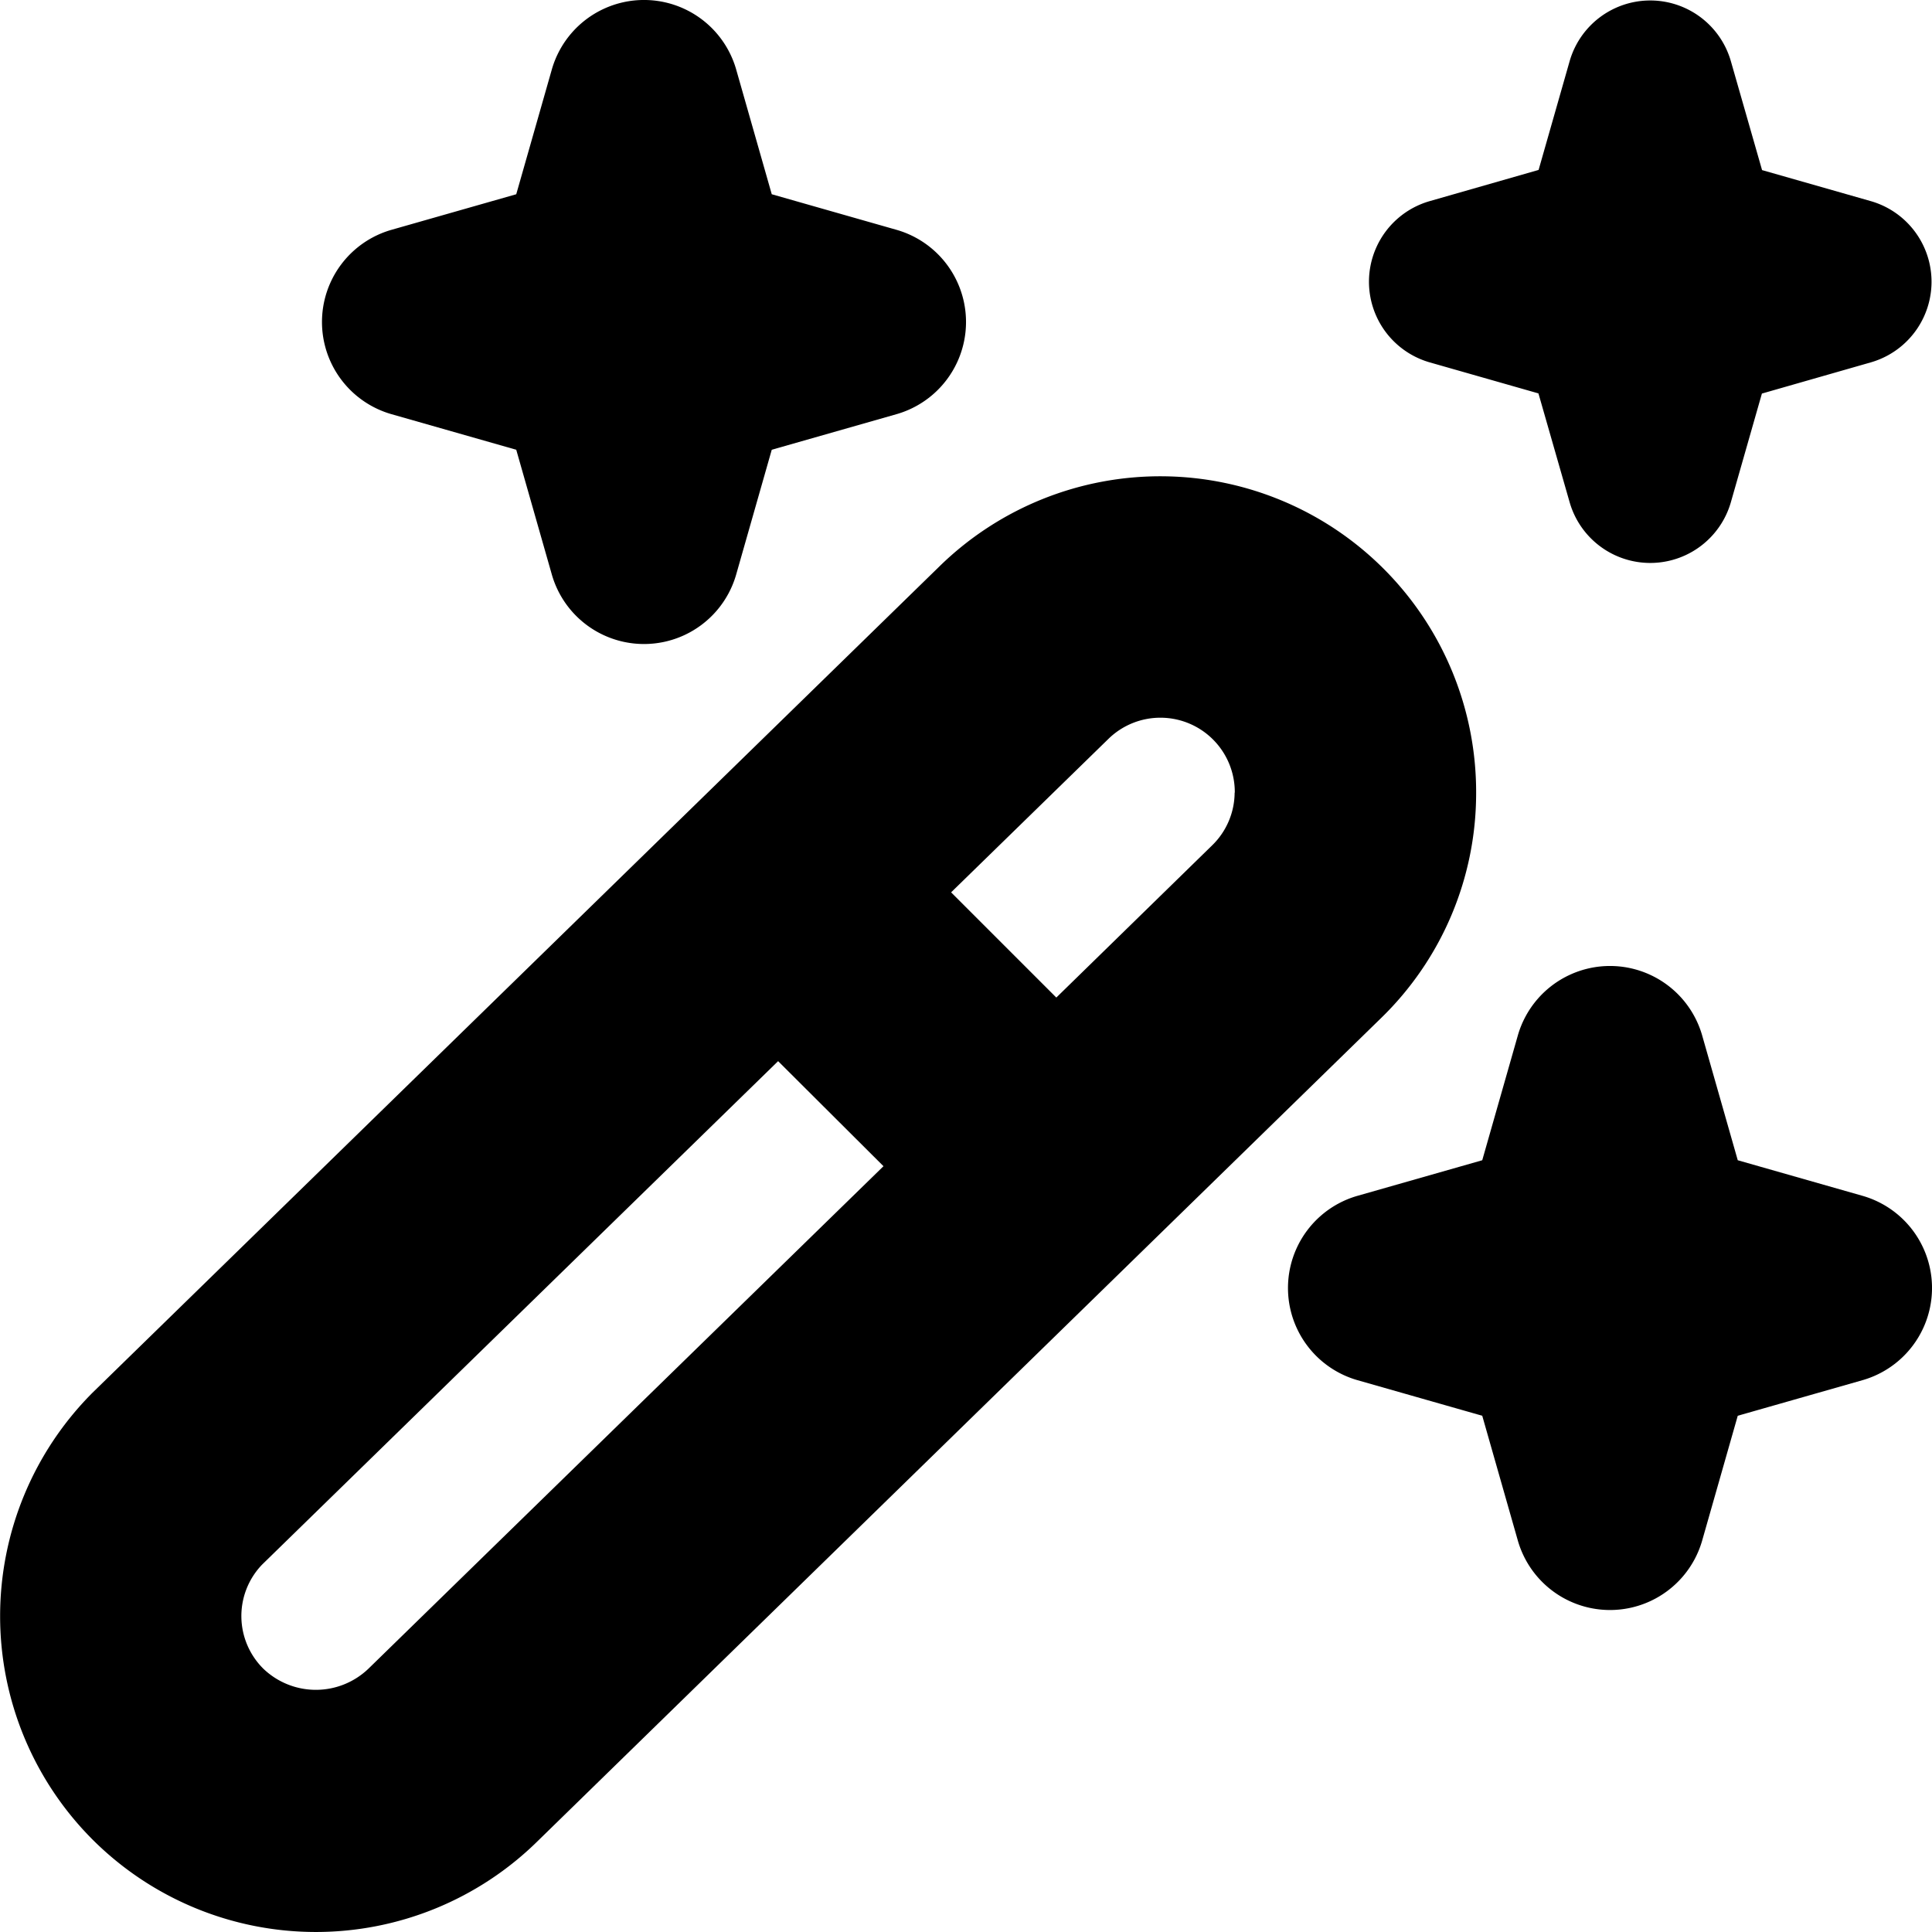
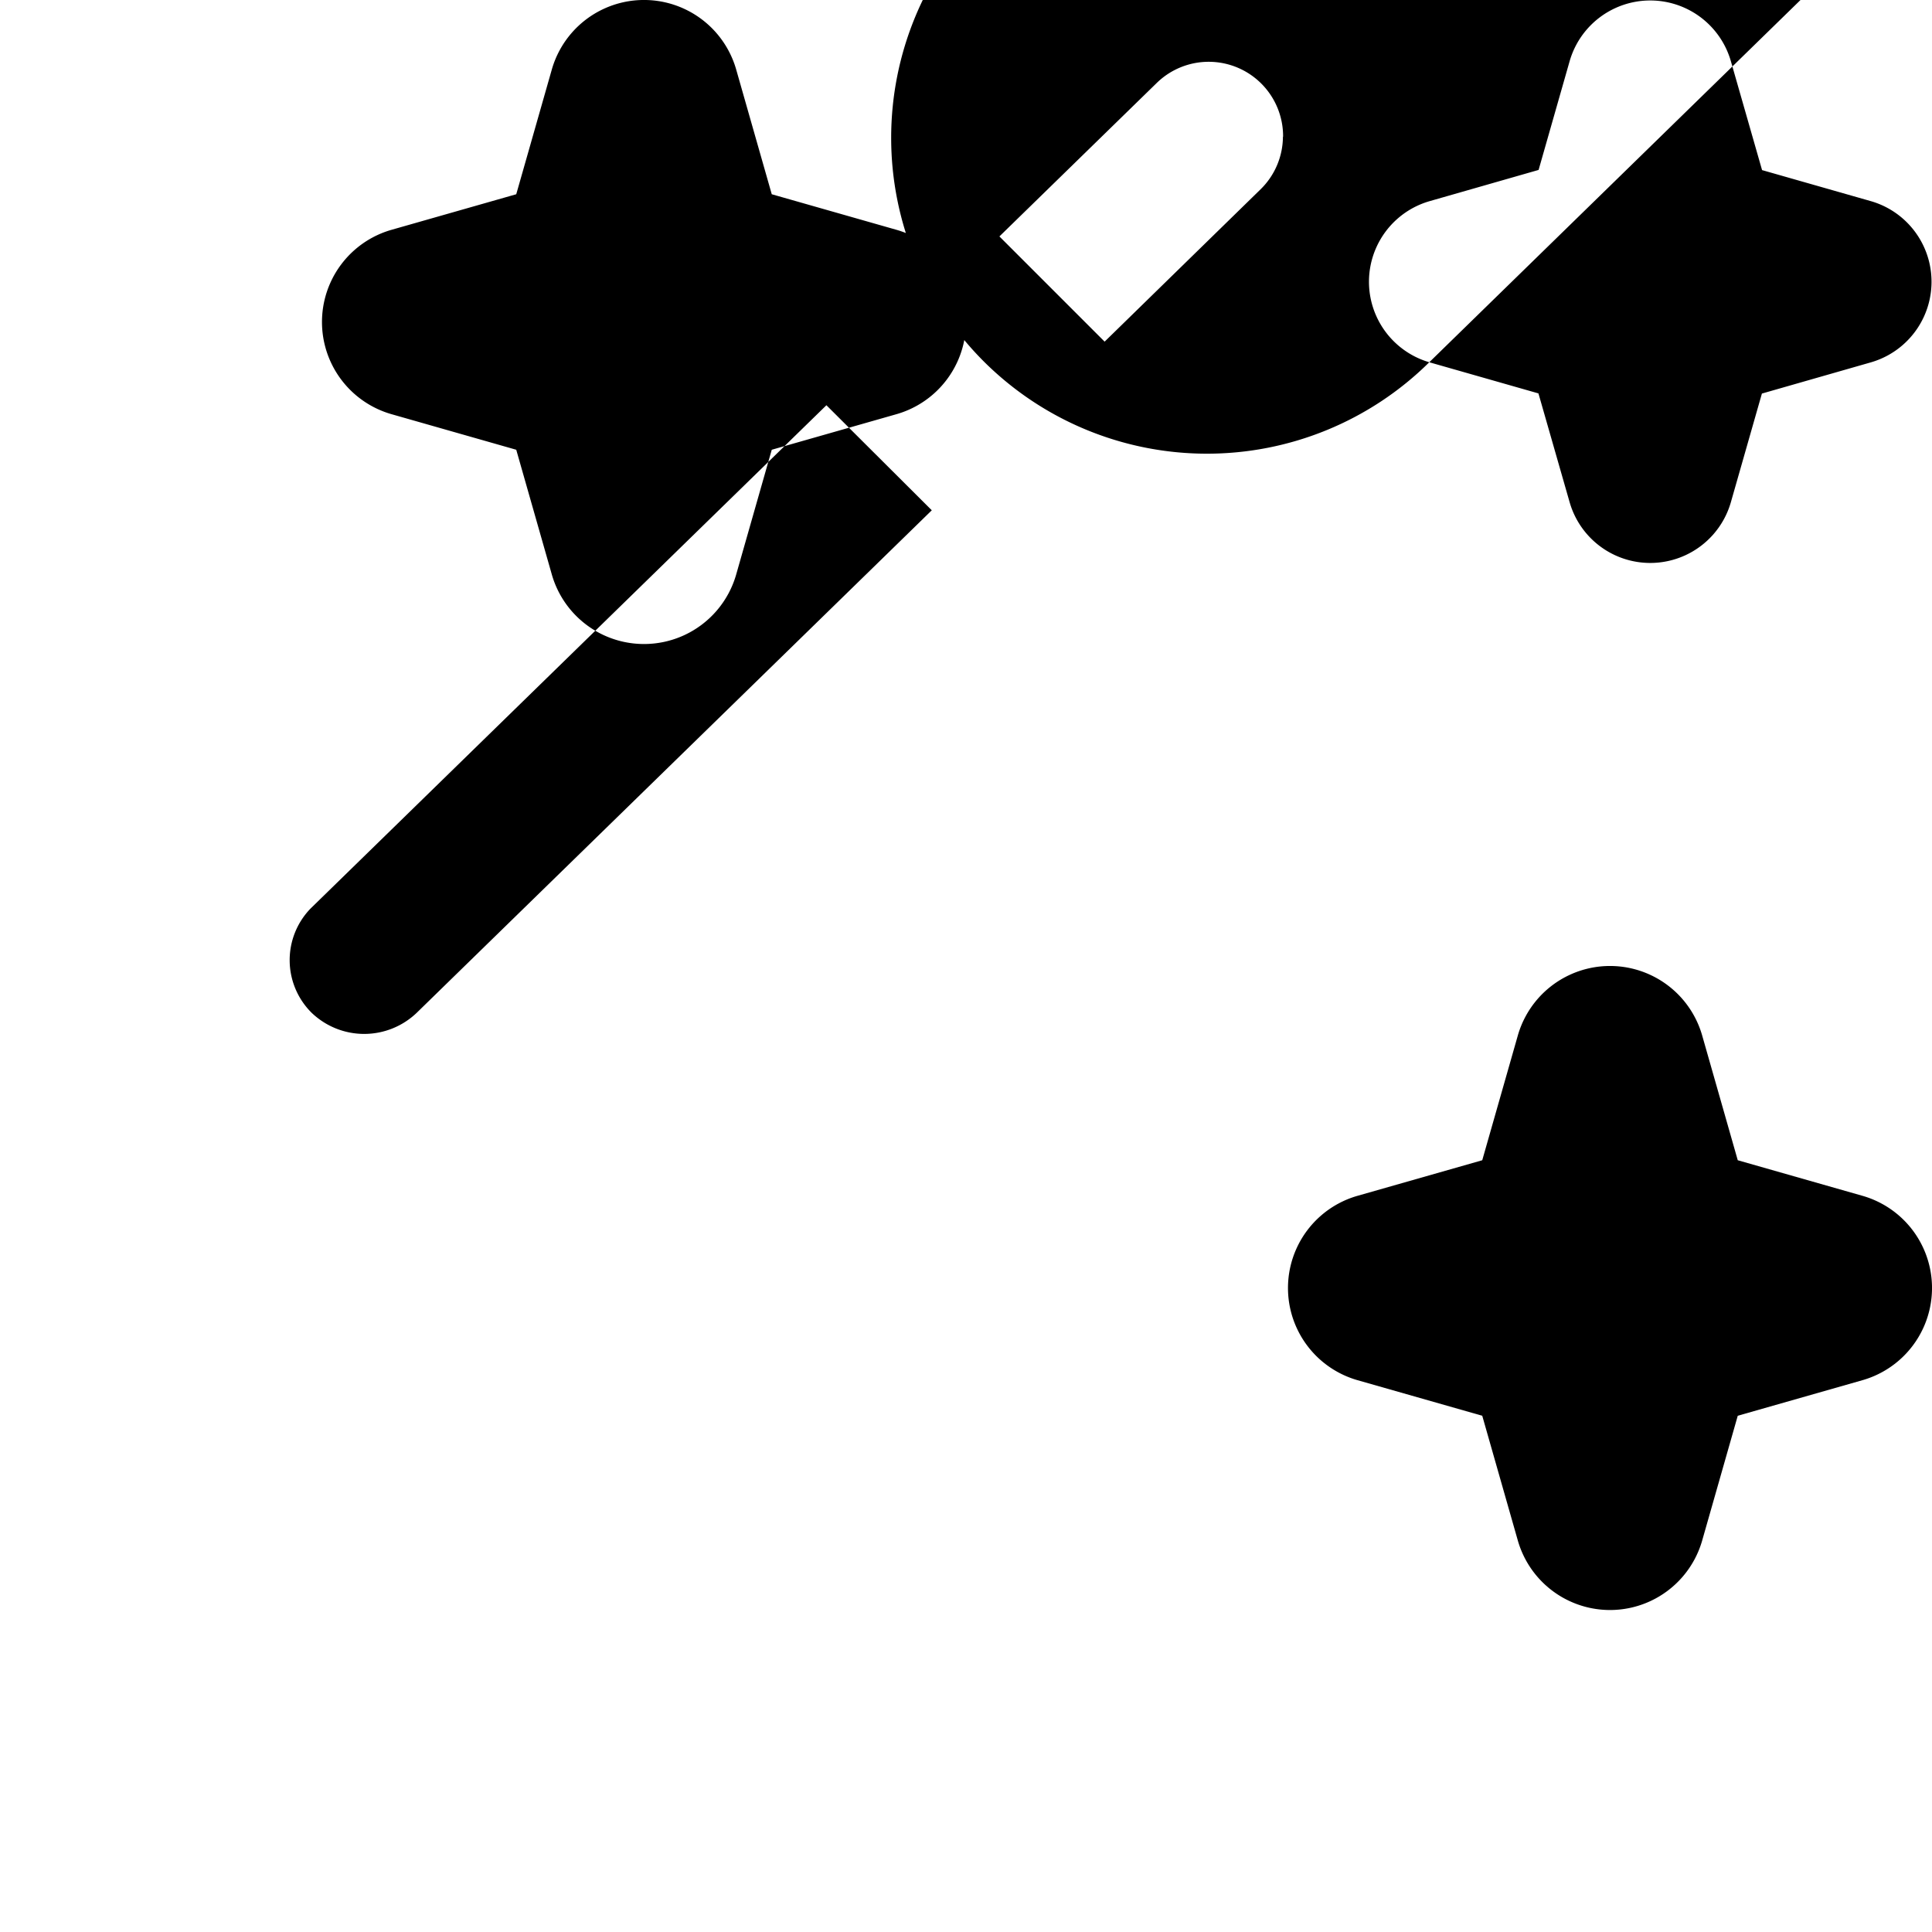
<svg xmlns="http://www.w3.org/2000/svg" id="Layer_1" height="512" viewBox="0 0 24 24" width="512" data-name="Layer 1">
-   <path d="m4.863 2.855 1.55-.442.442-1.55a1.191 1.191 0 0 1 2.29 0l.442 1.55 1.55.442a1.191 1.191 0 0 1 0 2.29l-1.55.442-.442 1.55a1.191 1.191 0 0 1 -2.29 0l-.442-1.55-1.55-.442a1.191 1.191 0 0 1 0-2.29zm18.274 12-1.55-.442-.442-1.55a1.191 1.191 0 0 0 -2.29 0l-.442 1.55-1.55.442a1.191 1.191 0 0 0 0 2.29l1.55.442.442 1.55a1.191 1.191 0 0 0 2.29 0l.442-1.55 1.55-.442a1.191 1.191 0 0 0 0-2.29zm-5.382-10.355 1.356.387.389 1.357a1.042 1.042 0 0 0 2 0l.387-1.355 1.358-.389a1.042 1.042 0 0 0 0-2l-1.356-.387-.389-1.358a1.042 1.042 0 0 0 -2 0l-.387 1.356-1.358.389a1.042 1.042 0 0 0 0 2zm-.6 8.148-10.469 10.216a3.926 3.926 0 0 1 -5.537-.013 3.929 3.929 0 0 1 0-5.55l10.524-10.268a3.923 3.923 0 0 1 6.664 2.832 3.894 3.894 0 0 1 -1.184 2.785zm-6.18 1.839-1.309-1.305-6.409 6.253a.921.921 0 0 0 .014 1.294.943.943 0 0 0 1.306 0zm4.364-4.642a.924.924 0 0 0 -1.569-.667l-1.955 1.907 1.307 1.307 1.937-1.892a.92.92 0 0 0 .278-.653z" />
+   <path d="m4.863 2.855 1.55-.442.442-1.55a1.191 1.191 0 0 1 2.29 0l.442 1.55 1.55.442a1.191 1.191 0 0 1 0 2.29l-1.55.442-.442 1.55a1.191 1.191 0 0 1 -2.29 0l-.442-1.55-1.55-.442a1.191 1.191 0 0 1 0-2.29zm18.274 12-1.55-.442-.442-1.55a1.191 1.191 0 0 0 -2.29 0l-.442 1.55-1.55.442a1.191 1.191 0 0 0 0 2.29l1.55.442.442 1.55a1.191 1.191 0 0 0 2.29 0l.442-1.55 1.55-.442a1.191 1.191 0 0 0 0-2.29zm-5.382-10.355 1.356.387.389 1.357a1.042 1.042 0 0 0 2 0l.387-1.355 1.358-.389a1.042 1.042 0 0 0 0-2l-1.356-.387-.389-1.358a1.042 1.042 0 0 0 -2 0l-.387 1.356-1.358.389a1.042 1.042 0 0 0 0 2za3.926 3.926 0 0 1 -5.537-.013 3.929 3.929 0 0 1 0-5.55l10.524-10.268a3.923 3.923 0 0 1 6.664 2.832 3.894 3.894 0 0 1 -1.184 2.785zm-6.18 1.839-1.309-1.305-6.409 6.253a.921.921 0 0 0 .014 1.294.943.943 0 0 0 1.306 0zm4.364-4.642a.924.924 0 0 0 -1.569-.667l-1.955 1.907 1.307 1.307 1.937-1.892a.92.92 0 0 0 .278-.653z" />
</svg>